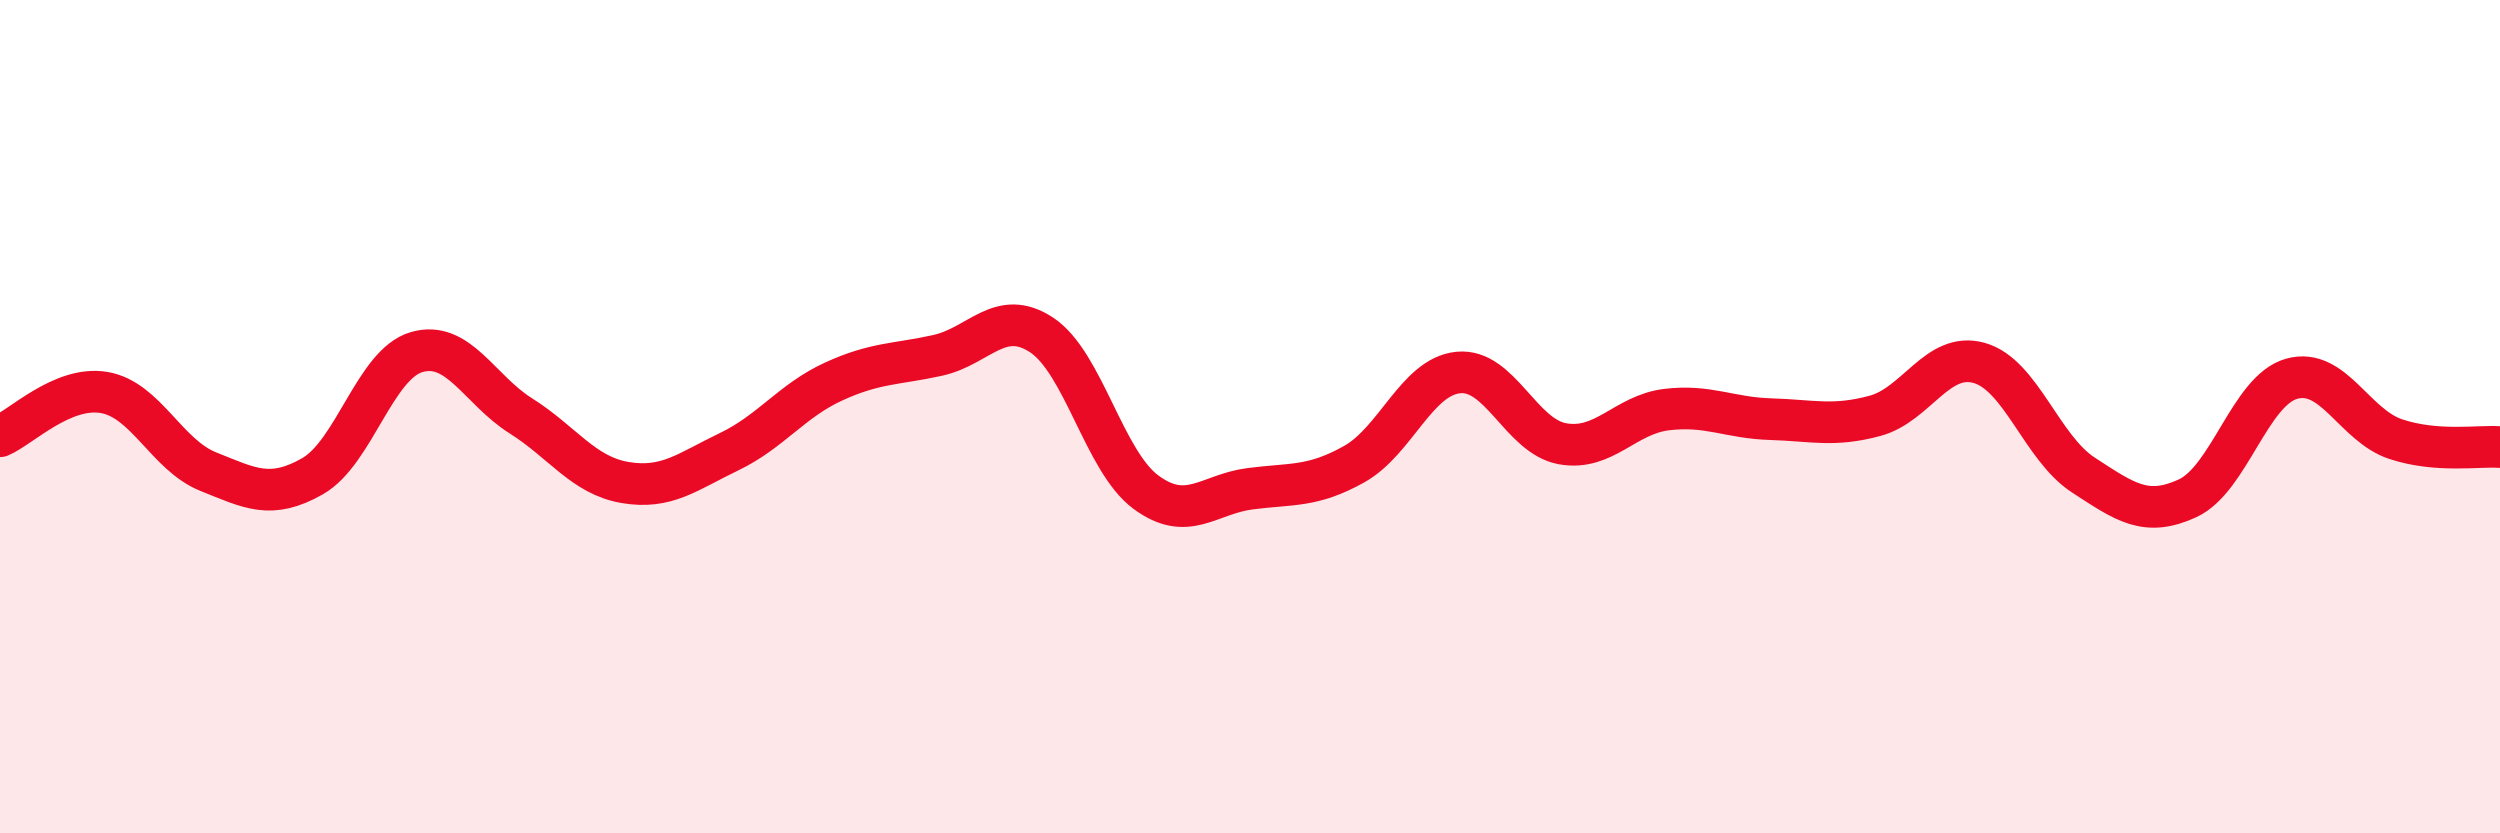
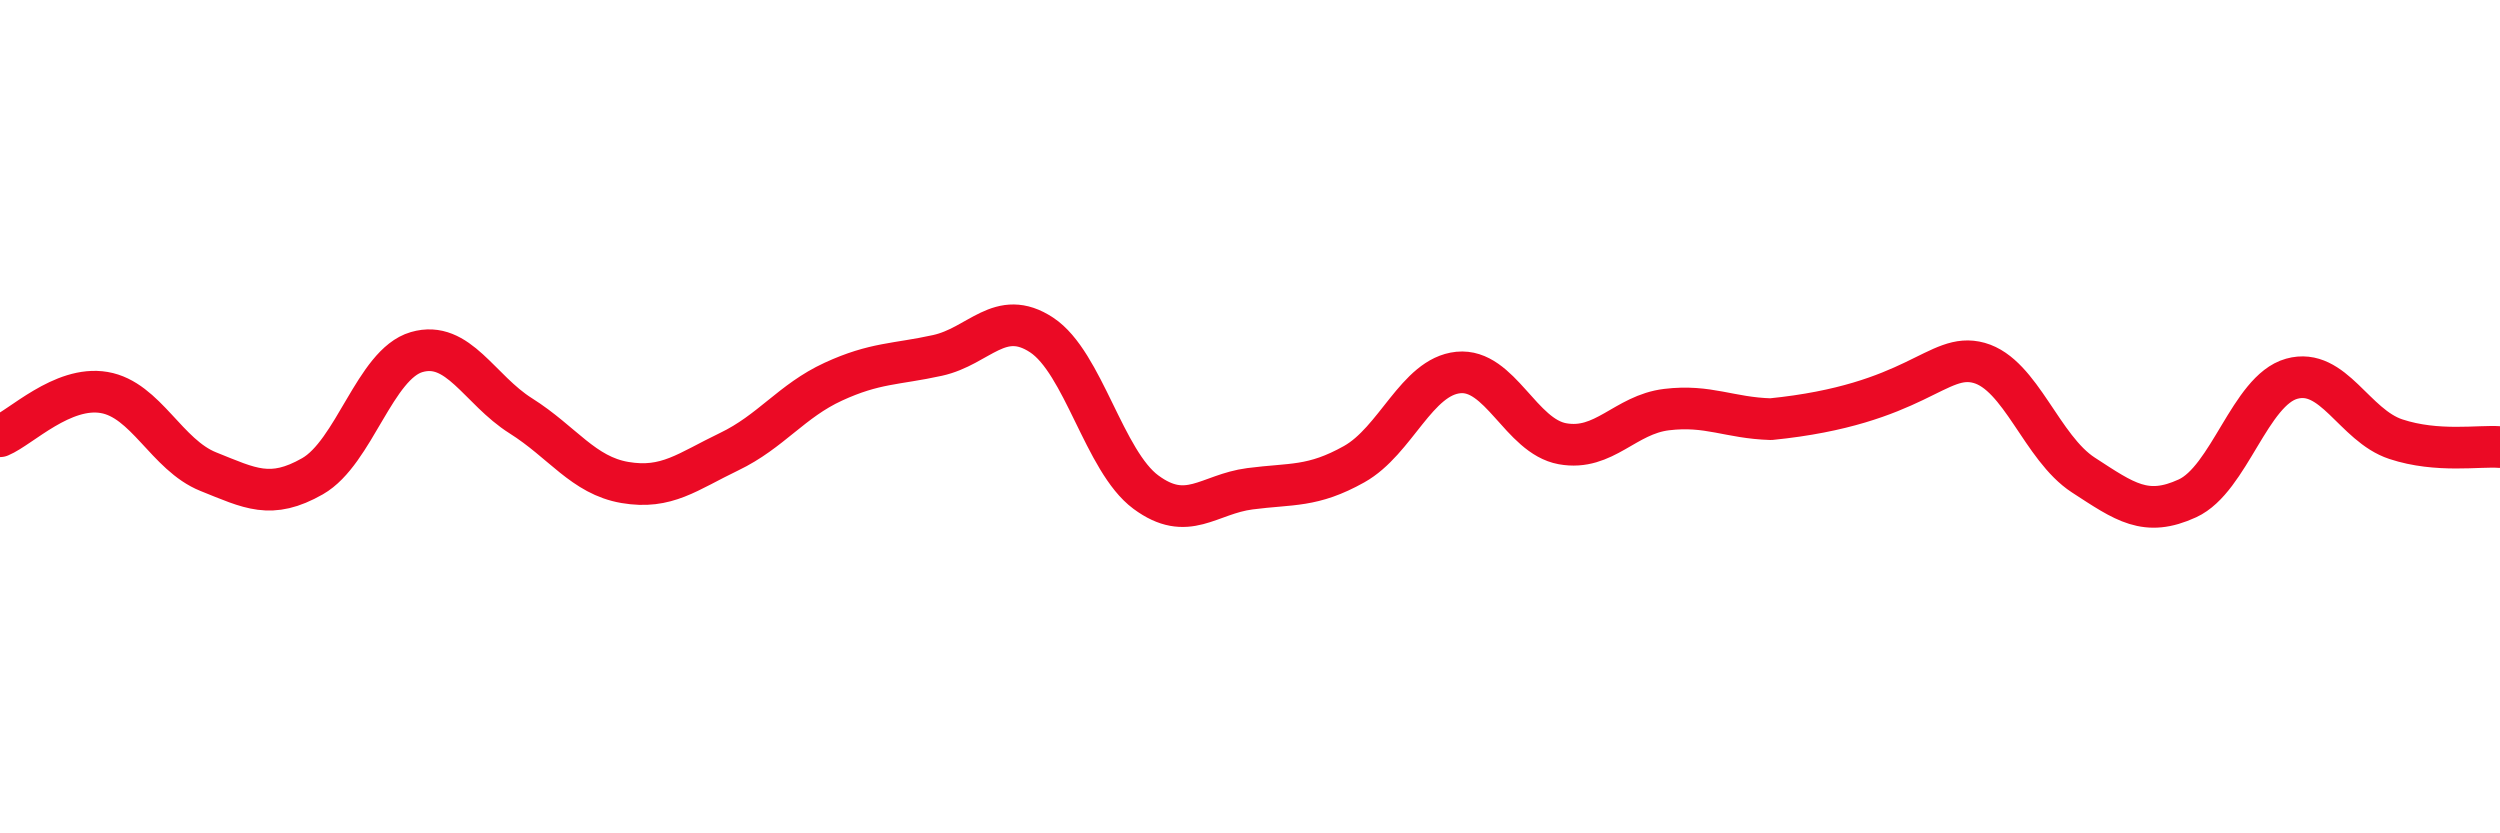
<svg xmlns="http://www.w3.org/2000/svg" width="60" height="20" viewBox="0 0 60 20">
-   <path d="M 0,10.47 C 0.5,10.26 1.5,9.25 2.5,9.42 C 3.5,9.59 4,10.92 5,11.32 C 6,11.72 6.5,12 7.5,11.43 C 8.5,10.86 9,8.74 10,8.45 C 11,8.16 11.5,9.35 12.5,9.98 C 13.5,10.61 14,11.41 15,11.58 C 16,11.75 16.5,11.32 17.5,10.84 C 18.5,10.36 19,9.62 20,9.16 C 21,8.7 21.5,8.75 22.5,8.53 C 23.5,8.31 24,7.38 25,8.04 C 26,8.7 26.5,11.07 27.5,11.81 C 28.5,12.55 29,11.86 30,11.73 C 31,11.6 31.5,11.7 32.5,11.14 C 33.5,10.58 34,9.04 35,8.94 C 36,8.84 36.5,10.47 37.5,10.65 C 38.5,10.83 39,9.95 40,9.83 C 41,9.71 41.5,10.03 42.5,10.06 C 43.5,10.09 44,10.25 45,9.98 C 46,9.71 46.5,8.43 47.5,8.71 C 48.5,8.99 49,10.75 50,11.4 C 51,12.05 51.5,12.42 52.5,11.96 C 53.5,11.5 54,9.37 55,9.09 C 56,8.81 56.5,10.21 57.5,10.54 C 58.5,10.87 59.5,10.69 60,10.73L60 20L0 20Z" fill="#EB0A25" opacity="0.1" stroke-linecap="round" stroke-linejoin="round" />
-   <path d="M 0,10.47 C 0.5,10.26 1.5,9.25 2.5,9.42 C 3.5,9.59 4,10.92 5,11.32 C 6,11.72 6.5,12 7.5,11.43 C 8.5,10.86 9,8.74 10,8.45 C 11,8.16 11.5,9.35 12.5,9.98 C 13.5,10.61 14,11.41 15,11.58 C 16,11.75 16.5,11.32 17.5,10.84 C 18.5,10.36 19,9.62 20,9.16 C 21,8.7 21.5,8.75 22.5,8.53 C 23.5,8.31 24,7.38 25,8.04 C 26,8.7 26.5,11.07 27.5,11.81 C 28.5,12.55 29,11.86 30,11.73 C 31,11.6 31.5,11.7 32.5,11.14 C 33.5,10.58 34,9.04 35,8.94 C 36,8.84 36.5,10.47 37.5,10.65 C 38.5,10.83 39,9.95 40,9.83 C 41,9.71 41.5,10.03 42.5,10.06 C 43.5,10.09 44,10.25 45,9.98 C 46,9.71 46.5,8.43 47.5,8.71 C 48.5,8.99 49,10.75 50,11.4 C 51,12.05 51.5,12.42 52.5,11.96 C 53.5,11.5 54,9.37 55,9.09 C 56,8.81 56.5,10.21 57.5,10.54 C 58.5,10.87 59.5,10.69 60,10.73" stroke="#EB0A25" stroke-width="1" fill="none" stroke-linecap="round" stroke-linejoin="round" />
+   <path d="M 0,10.47 C 0.5,10.26 1.5,9.25 2.5,9.42 C 3.5,9.59 4,10.92 5,11.32 C 6,11.72 6.5,12 7.5,11.43 C 8.5,10.86 9,8.74 10,8.45 C 11,8.16 11.5,9.35 12.5,9.98 C 13.5,10.61 14,11.41 15,11.58 C 16,11.75 16.5,11.32 17.5,10.84 C 18.5,10.36 19,9.62 20,9.16 C 21,8.7 21.5,8.75 22.5,8.53 C 23.5,8.31 24,7.38 25,8.04 C 26,8.7 26.5,11.07 27.5,11.81 C 28.5,12.55 29,11.86 30,11.73 C 31,11.6 31.5,11.7 32.5,11.14 C 33.5,10.58 34,9.04 35,8.94 C 36,8.84 36.5,10.47 37.5,10.65 C 38.5,10.83 39,9.95 40,9.83 C 41,9.71 41.5,10.03 42.5,10.06 C 46,9.71 46.5,8.43 47.5,8.71 C 48.5,8.99 49,10.75 50,11.4 C 51,12.05 51.5,12.42 52.5,11.96 C 53.5,11.5 54,9.37 55,9.09 C 56,8.81 56.5,10.21 57.5,10.54 C 58.5,10.87 59.5,10.69 60,10.73" stroke="#EB0A25" stroke-width="1" fill="none" stroke-linecap="round" stroke-linejoin="round" />
</svg>